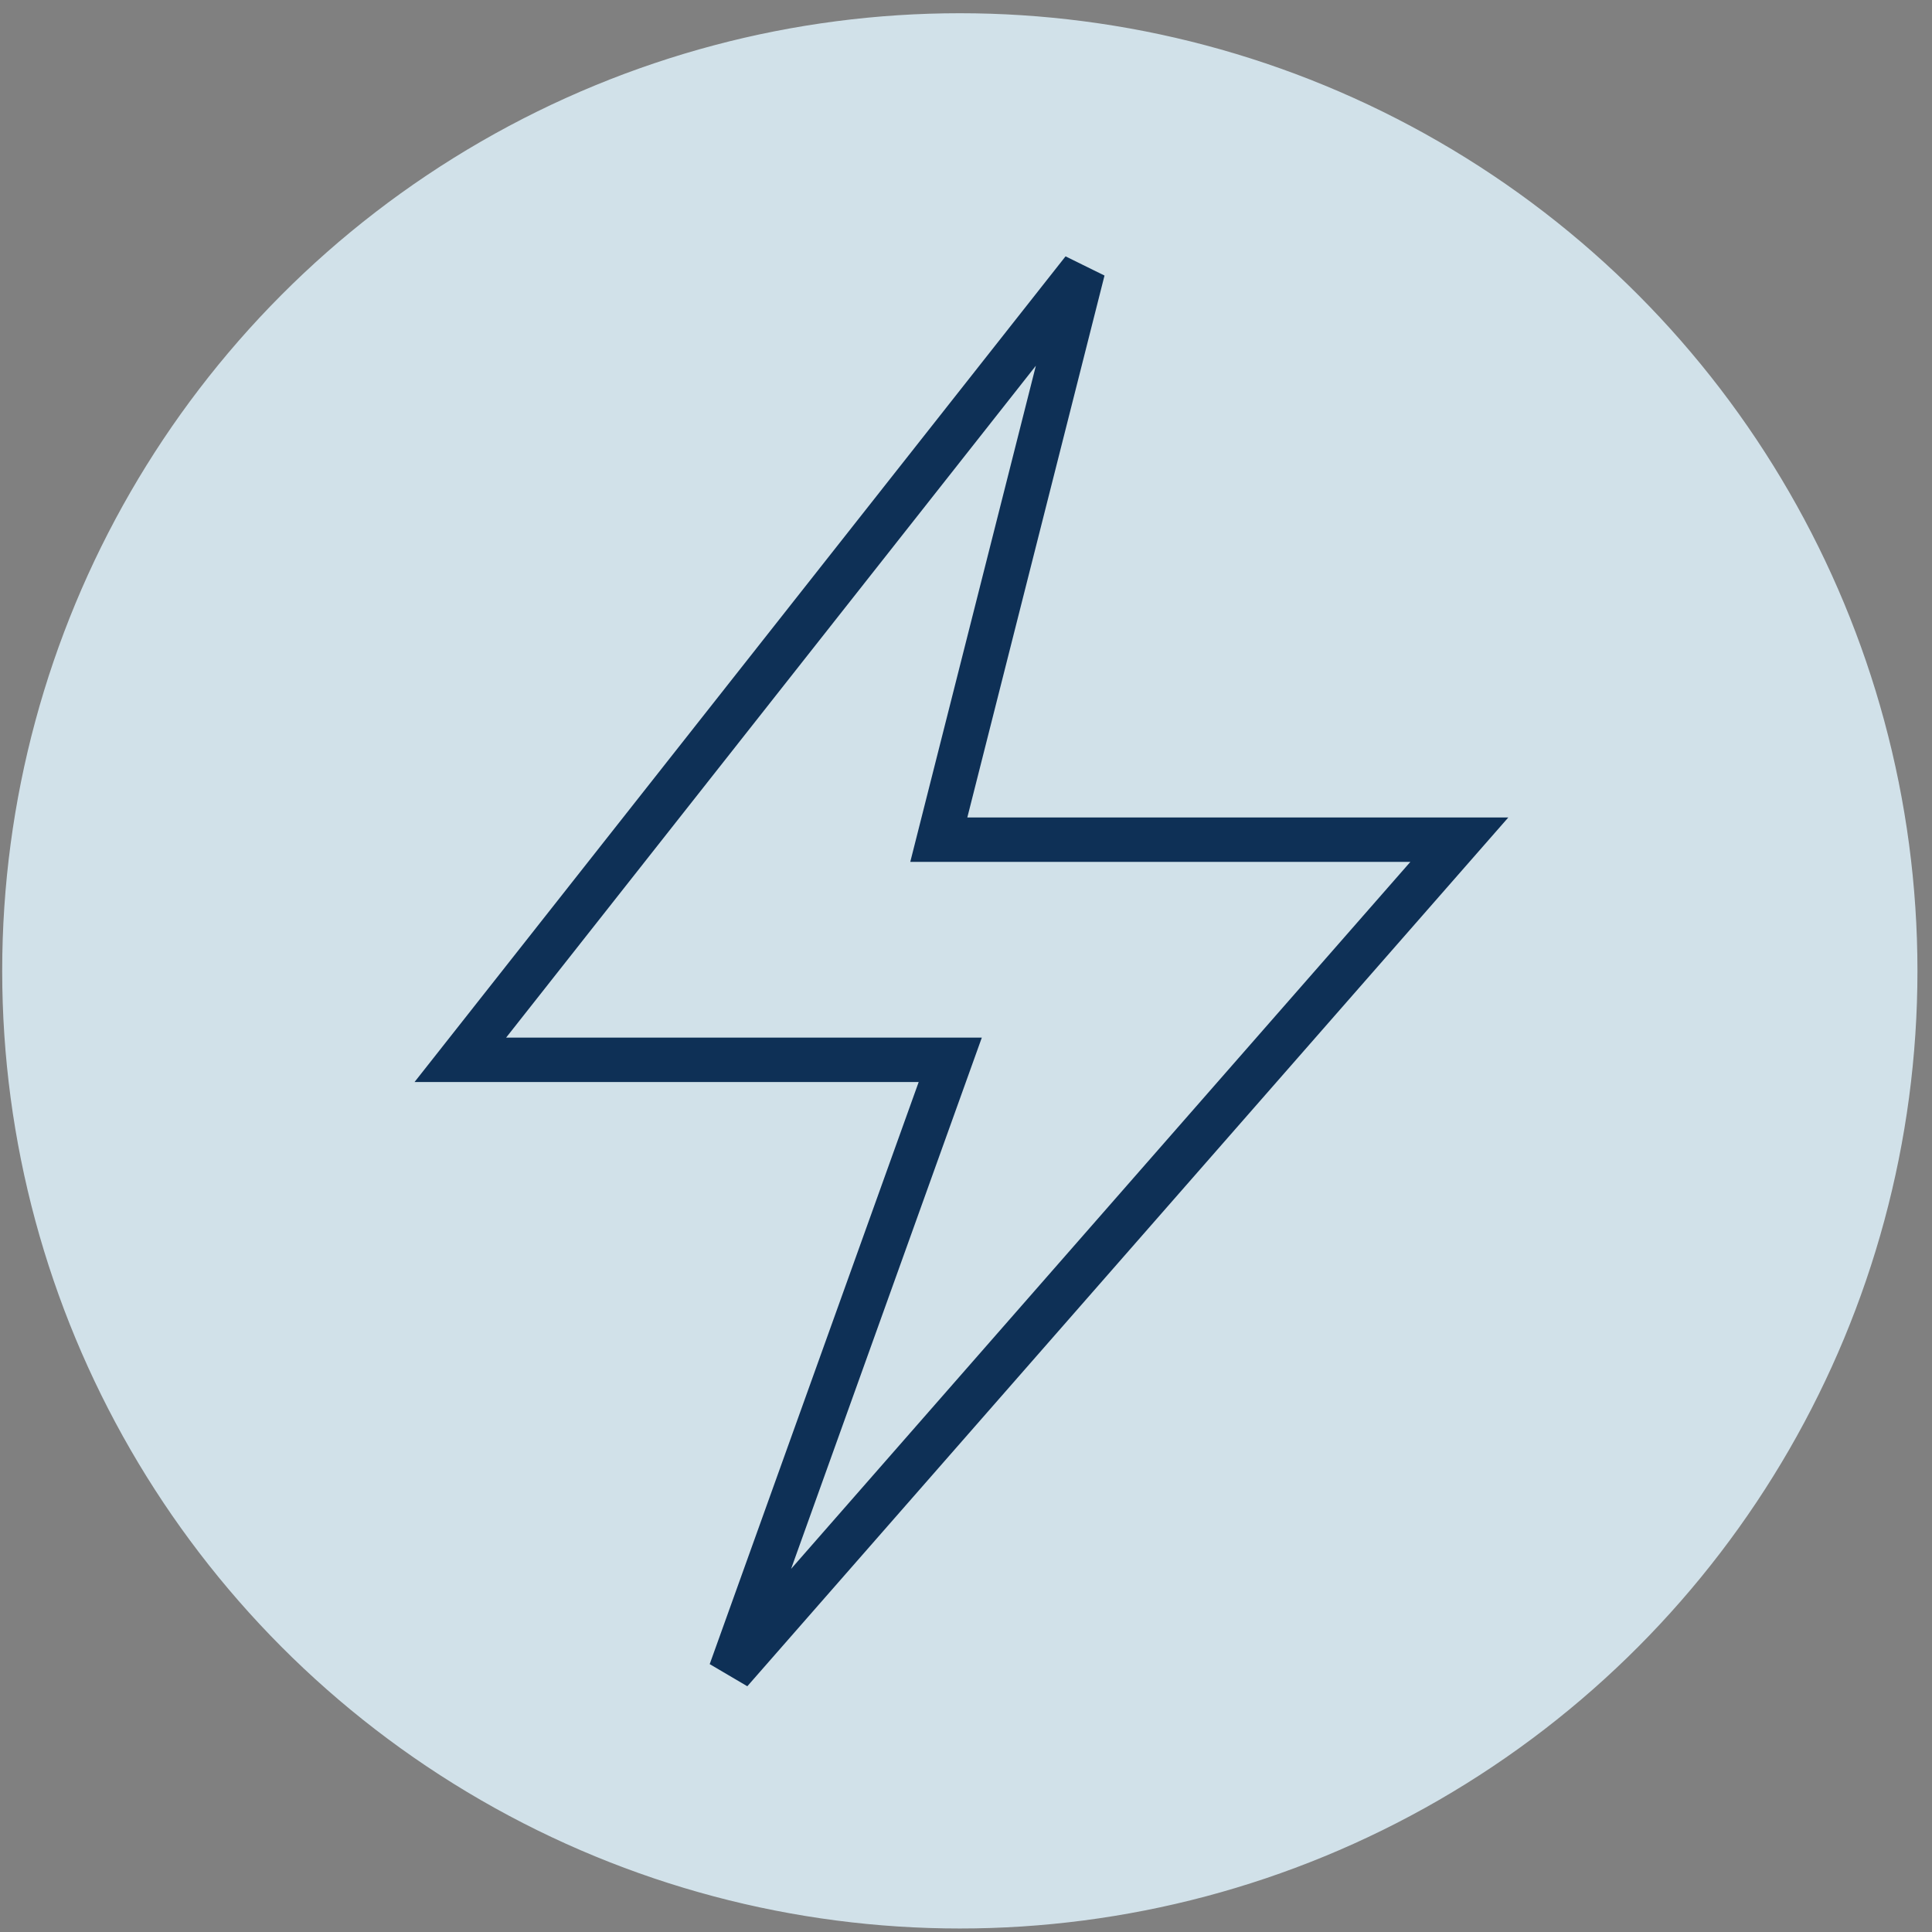
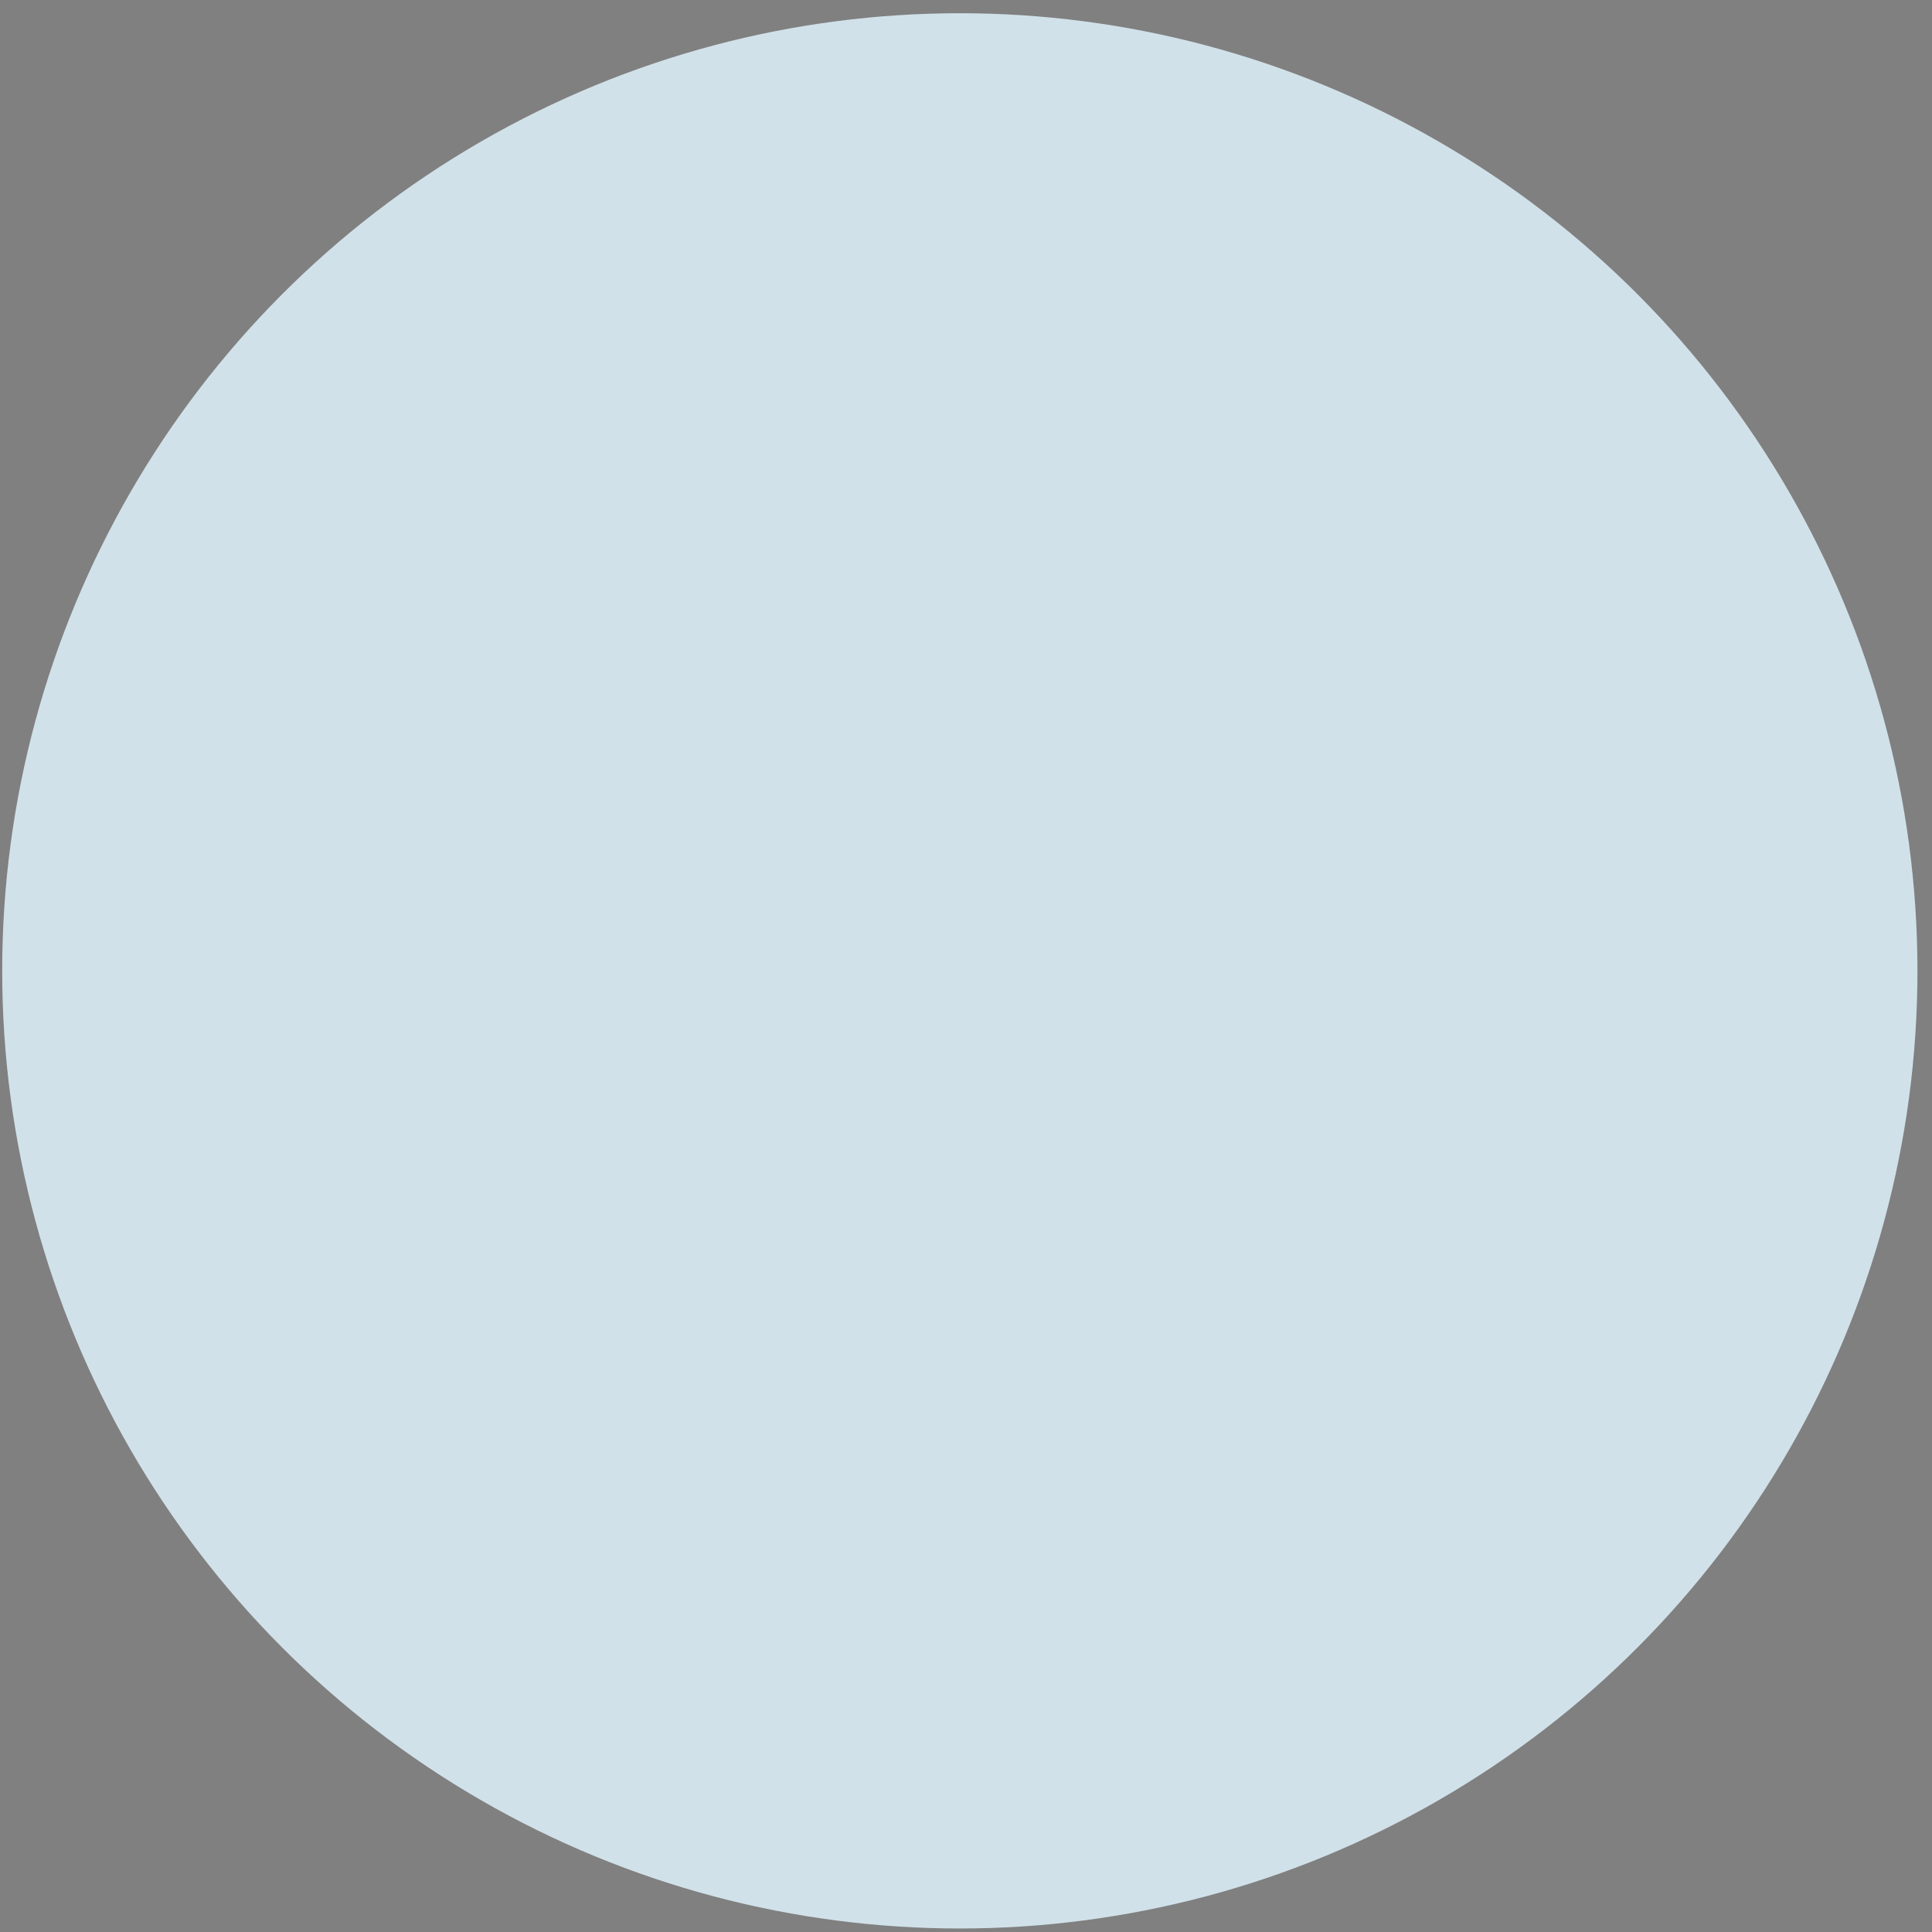
<svg xmlns="http://www.w3.org/2000/svg" width="87" height="87" viewBox="0 0 87 87" fill="none">
  <rect x="0" y="0" width="87" height="87" fill="#808080" stroke="none" />
  <circle cx="44.775" cy="43.719" r="17.087" fill="#FEFAF4" />
  <circle cx="43.222" cy="43.719" r="42.623" fill="#D1E1E9" stroke="#D1E1E9" />
-   <path d="M20.729 47.725L48.768 12.163L42.275 37.811H65.716L32.9 75.275L42.791 47.725H20.729Z" stroke="#0E3056" stroke-width="2" />
</svg>